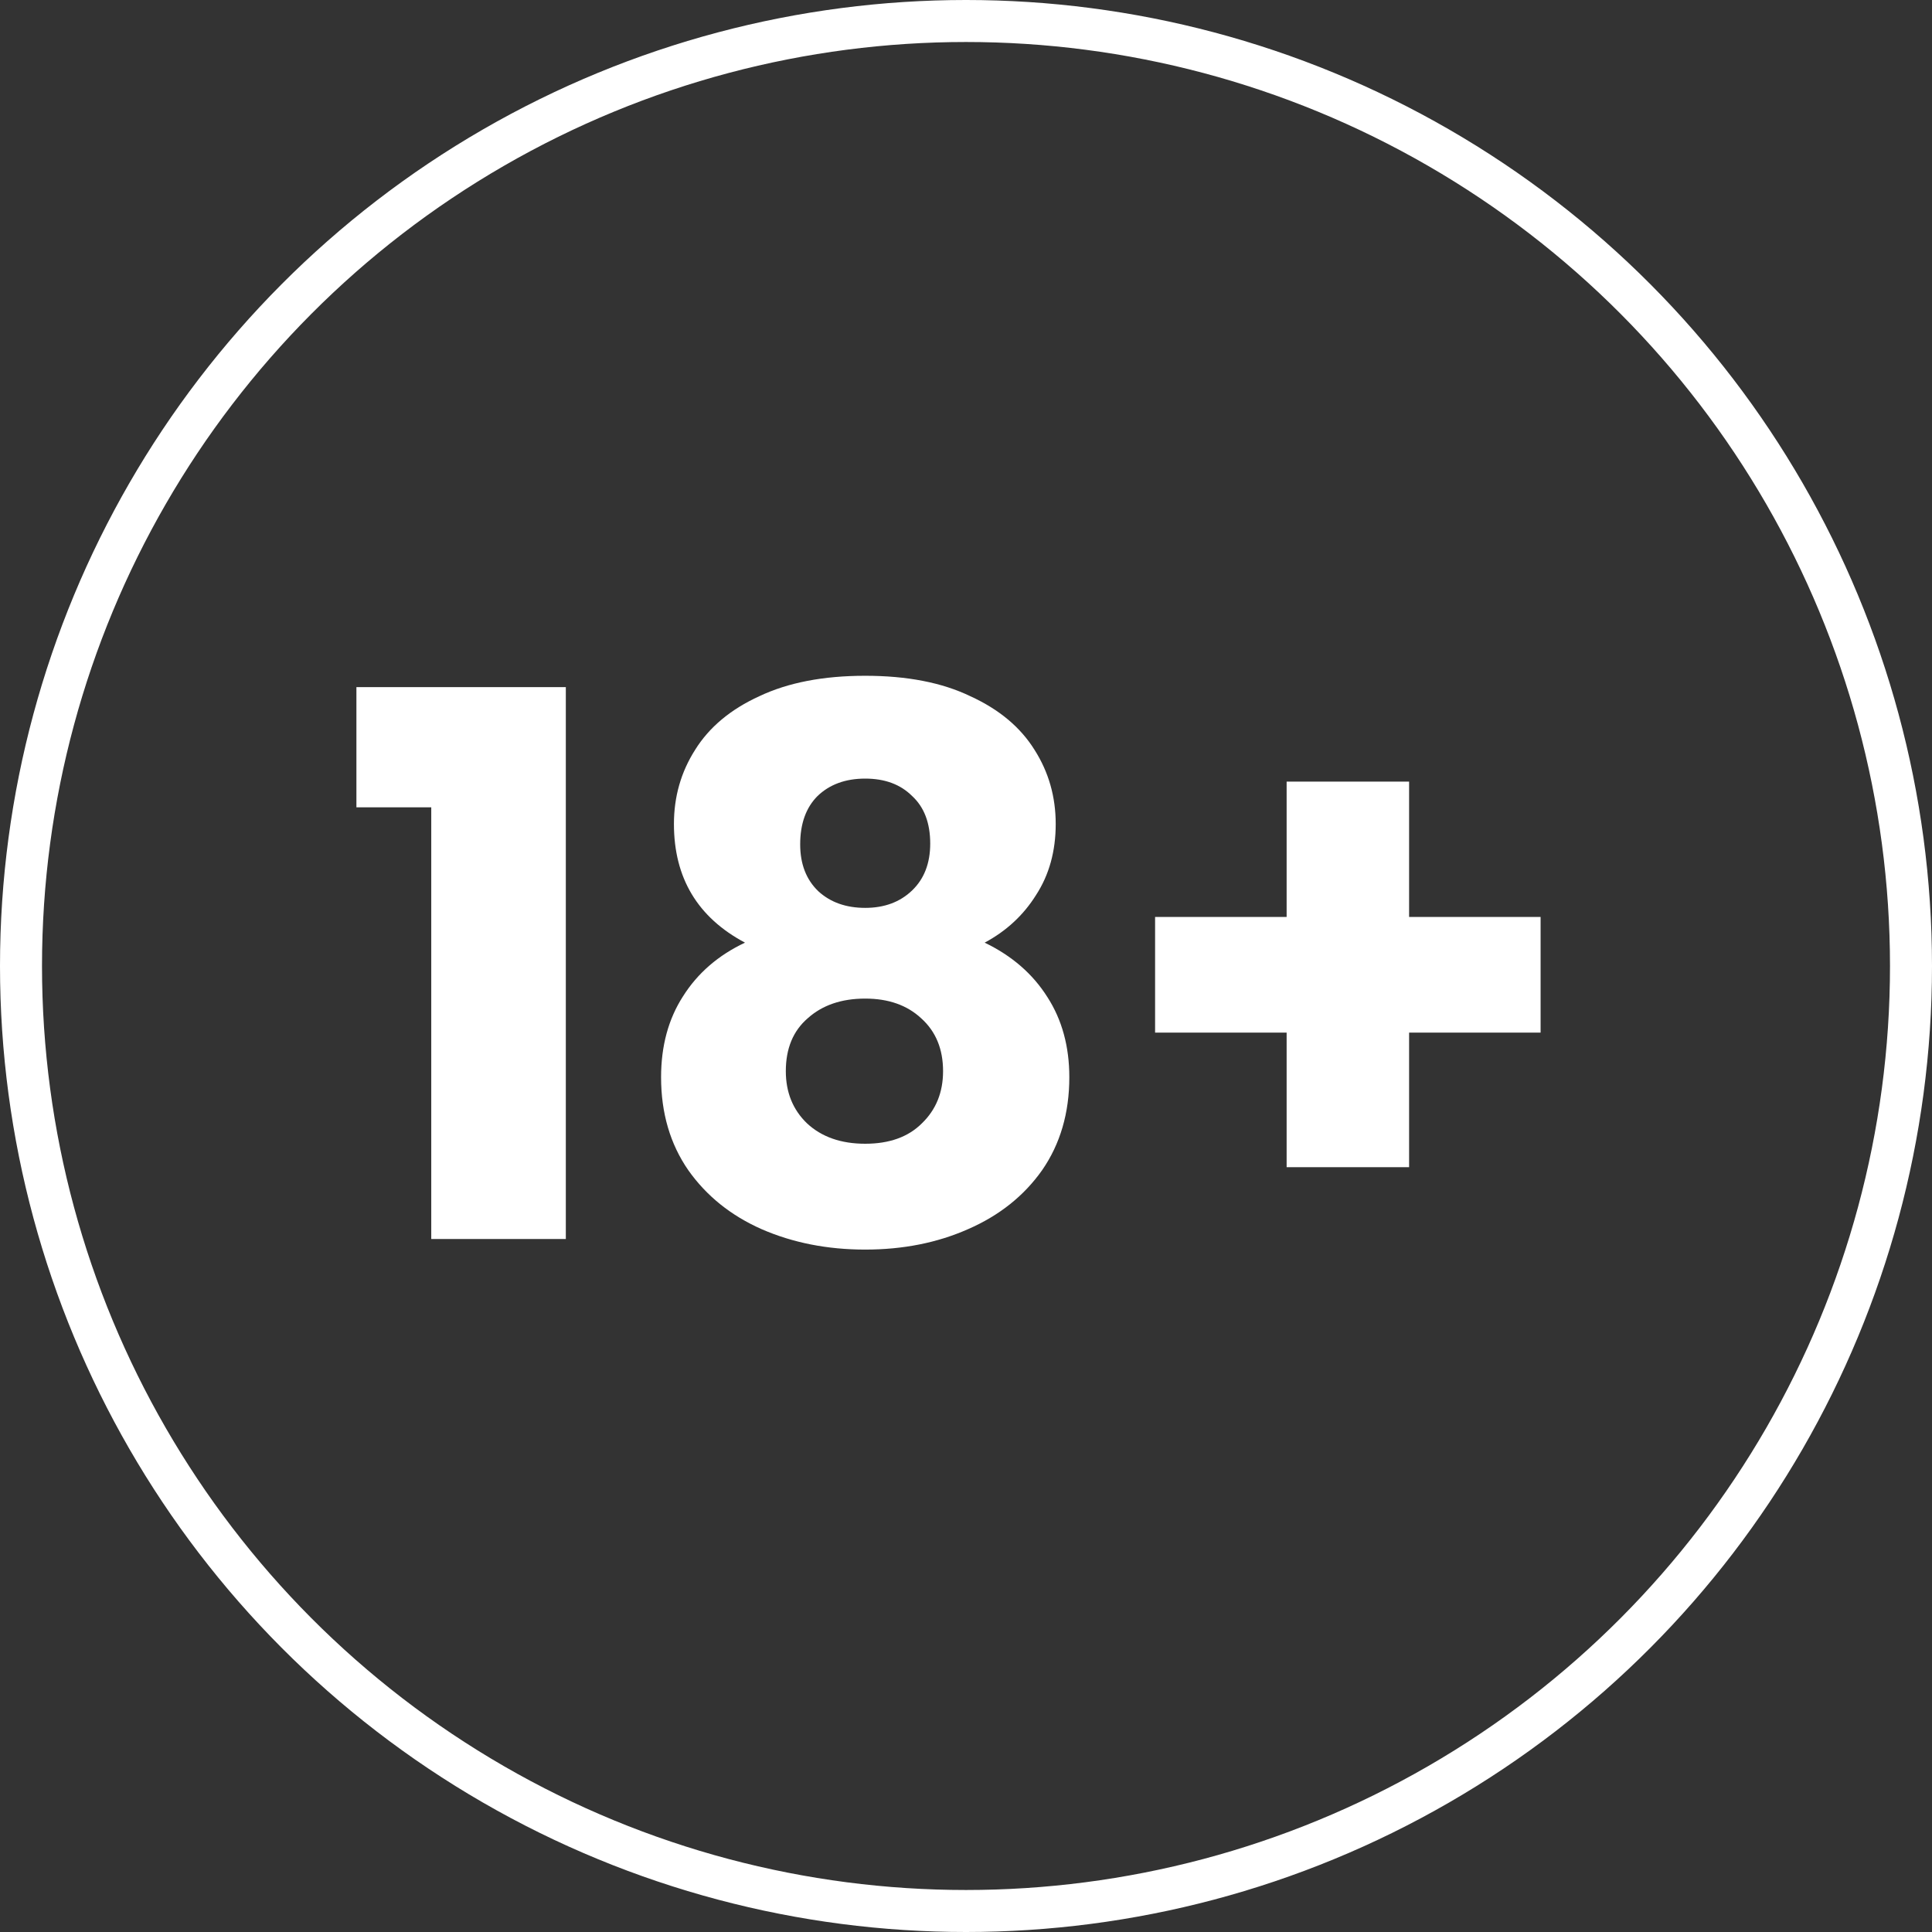
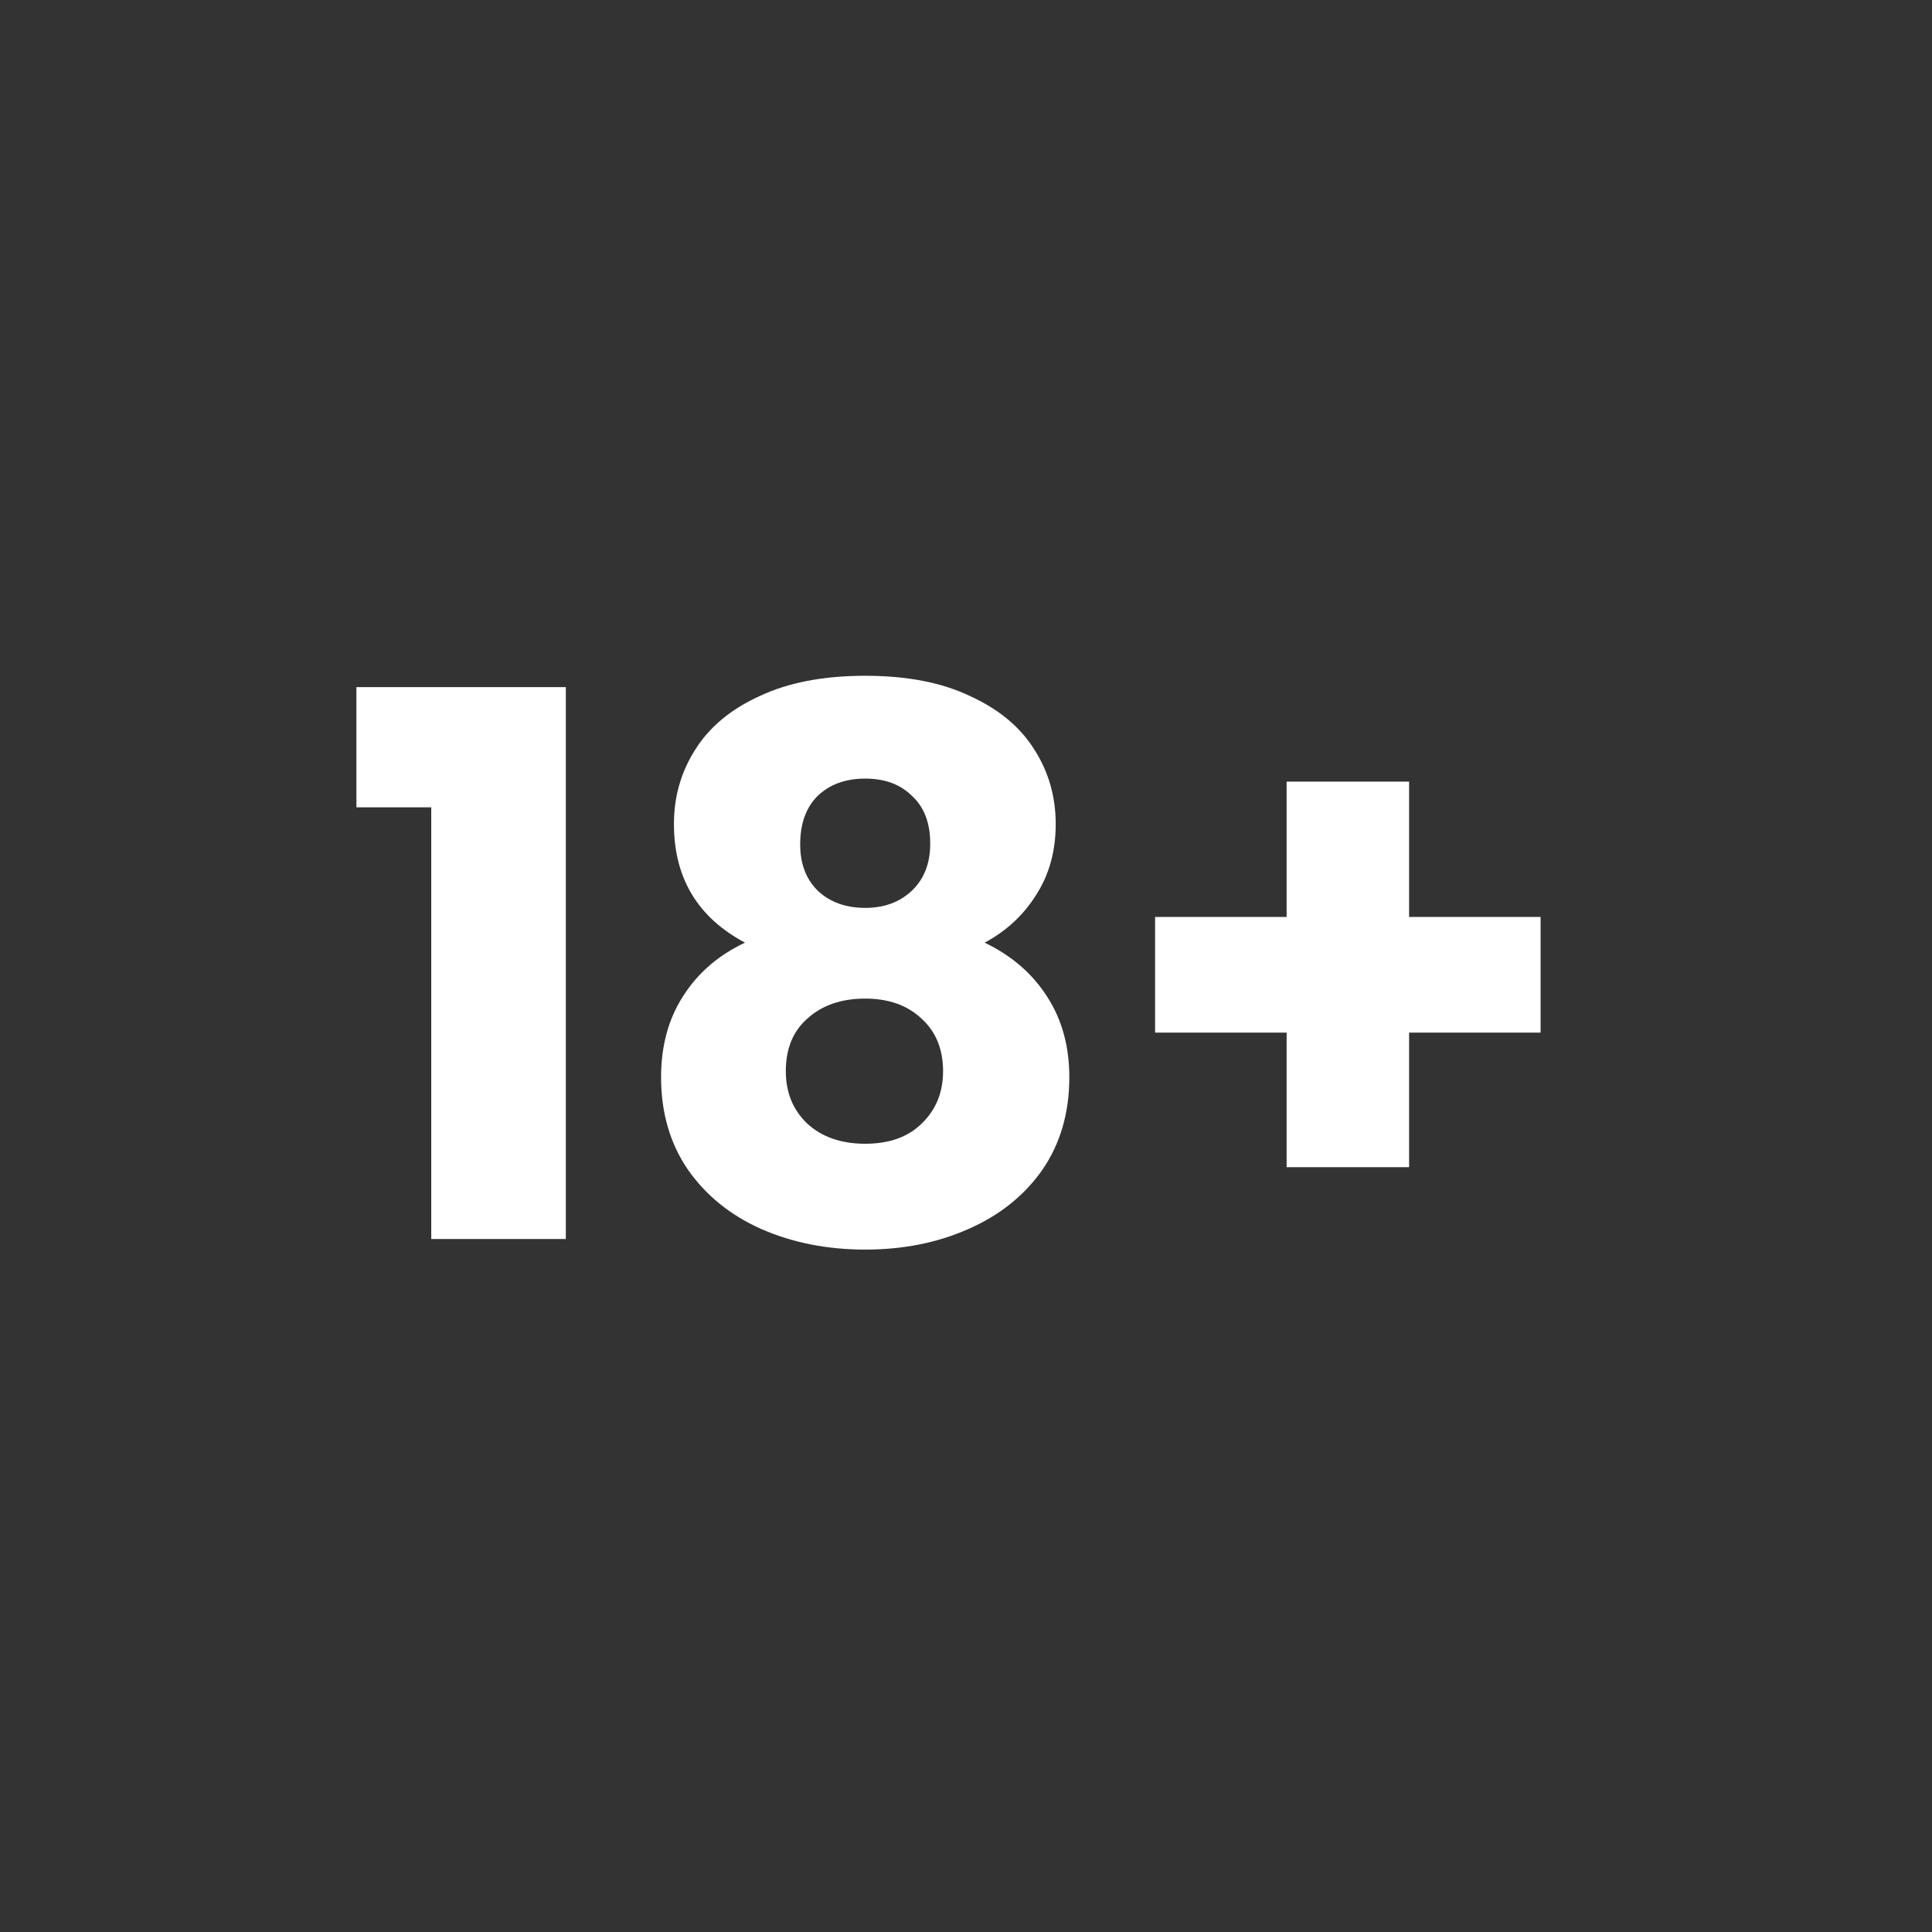
<svg xmlns="http://www.w3.org/2000/svg" width="46" height="46" viewBox="0 0 46 46" fill="none">
  <rect x="0" y="0" width="46" height="46" fill="#333333" stroke="none" />
-   <path d="M8.486 19.222V16.36H13.472V29.5H10.268V19.222H8.486ZM17.738 22.444C16.61 21.844 16.046 20.902 16.046 19.618C16.046 18.97 16.214 18.382 16.55 17.854C16.886 17.314 17.396 16.888 18.08 16.576C18.764 16.252 19.604 16.09 20.6 16.09C21.596 16.09 22.43 16.252 23.102 16.576C23.786 16.888 24.296 17.314 24.632 17.854C24.968 18.382 25.136 18.97 25.136 19.618C25.136 20.266 24.98 20.83 24.668 21.31C24.368 21.79 23.96 22.168 23.444 22.444C24.092 22.756 24.59 23.188 24.938 23.74C25.286 24.28 25.46 24.916 25.46 25.648C25.46 26.5 25.244 27.238 24.812 27.862C24.38 28.474 23.792 28.942 23.048 29.266C22.316 29.59 21.5 29.752 20.6 29.752C19.7 29.752 18.878 29.59 18.134 29.266C17.402 28.942 16.82 28.474 16.388 27.862C15.956 27.238 15.74 26.5 15.74 25.648C15.74 24.904 15.914 24.262 16.262 23.722C16.61 23.17 17.102 22.744 17.738 22.444ZM22.148 20.086C22.148 19.594 22.004 19.216 21.716 18.952C21.44 18.676 21.068 18.538 20.6 18.538C20.132 18.538 19.754 18.676 19.466 18.952C19.19 19.228 19.052 19.612 19.052 20.104C19.052 20.572 19.196 20.944 19.484 21.22C19.772 21.484 20.144 21.616 20.6 21.616C21.056 21.616 21.428 21.478 21.716 21.202C22.004 20.926 22.148 20.554 22.148 20.086ZM20.6 23.776C20.036 23.776 19.58 23.932 19.232 24.244C18.884 24.544 18.71 24.964 18.71 25.504C18.71 26.008 18.878 26.422 19.214 26.746C19.562 27.07 20.024 27.232 20.6 27.232C21.176 27.232 21.626 27.07 21.95 26.746C22.286 26.422 22.454 26.008 22.454 25.504C22.454 24.976 22.28 24.556 21.932 24.244C21.596 23.932 21.152 23.776 20.6 23.776ZM36.681 24.586H33.55V27.79H30.634V24.586H27.502V21.832H30.634V18.61H33.55V21.832H36.681V24.586Z" fill="white" />
-   <circle cx="23" cy="23" r="22.5" stroke="white" />
+   <path d="M8.486 19.222V16.36H13.472V29.5H10.268V19.222H8.486ZM17.738 22.444C16.61 21.844 16.046 20.902 16.046 19.618C16.046 18.97 16.214 18.382 16.55 17.854C16.886 17.314 17.396 16.888 18.08 16.576C18.764 16.252 19.604 16.09 20.6 16.09C21.596 16.09 22.43 16.252 23.102 16.576C23.786 16.888 24.296 17.314 24.632 17.854C24.968 18.382 25.136 18.97 25.136 19.618C25.136 20.266 24.98 20.83 24.668 21.31C24.368 21.79 23.96 22.168 23.444 22.444C24.092 22.756 24.59 23.188 24.938 23.74C25.286 24.28 25.46 24.916 25.46 25.648C25.46 26.5 25.244 27.238 24.812 27.862C24.38 28.474 23.792 28.942 23.048 29.266C22.316 29.59 21.5 29.752 20.6 29.752C19.7 29.752 18.878 29.59 18.134 29.266C17.402 28.942 16.82 28.474 16.388 27.862C15.956 27.238 15.74 26.5 15.74 25.648C15.74 24.904 15.914 24.262 16.262 23.722C16.61 23.17 17.102 22.744 17.738 22.444M22.148 20.086C22.148 19.594 22.004 19.216 21.716 18.952C21.44 18.676 21.068 18.538 20.6 18.538C20.132 18.538 19.754 18.676 19.466 18.952C19.19 19.228 19.052 19.612 19.052 20.104C19.052 20.572 19.196 20.944 19.484 21.22C19.772 21.484 20.144 21.616 20.6 21.616C21.056 21.616 21.428 21.478 21.716 21.202C22.004 20.926 22.148 20.554 22.148 20.086ZM20.6 23.776C20.036 23.776 19.58 23.932 19.232 24.244C18.884 24.544 18.71 24.964 18.71 25.504C18.71 26.008 18.878 26.422 19.214 26.746C19.562 27.07 20.024 27.232 20.6 27.232C21.176 27.232 21.626 27.07 21.95 26.746C22.286 26.422 22.454 26.008 22.454 25.504C22.454 24.976 22.28 24.556 21.932 24.244C21.596 23.932 21.152 23.776 20.6 23.776ZM36.681 24.586H33.55V27.79H30.634V24.586H27.502V21.832H30.634V18.61H33.55V21.832H36.681V24.586Z" fill="white" />
</svg>